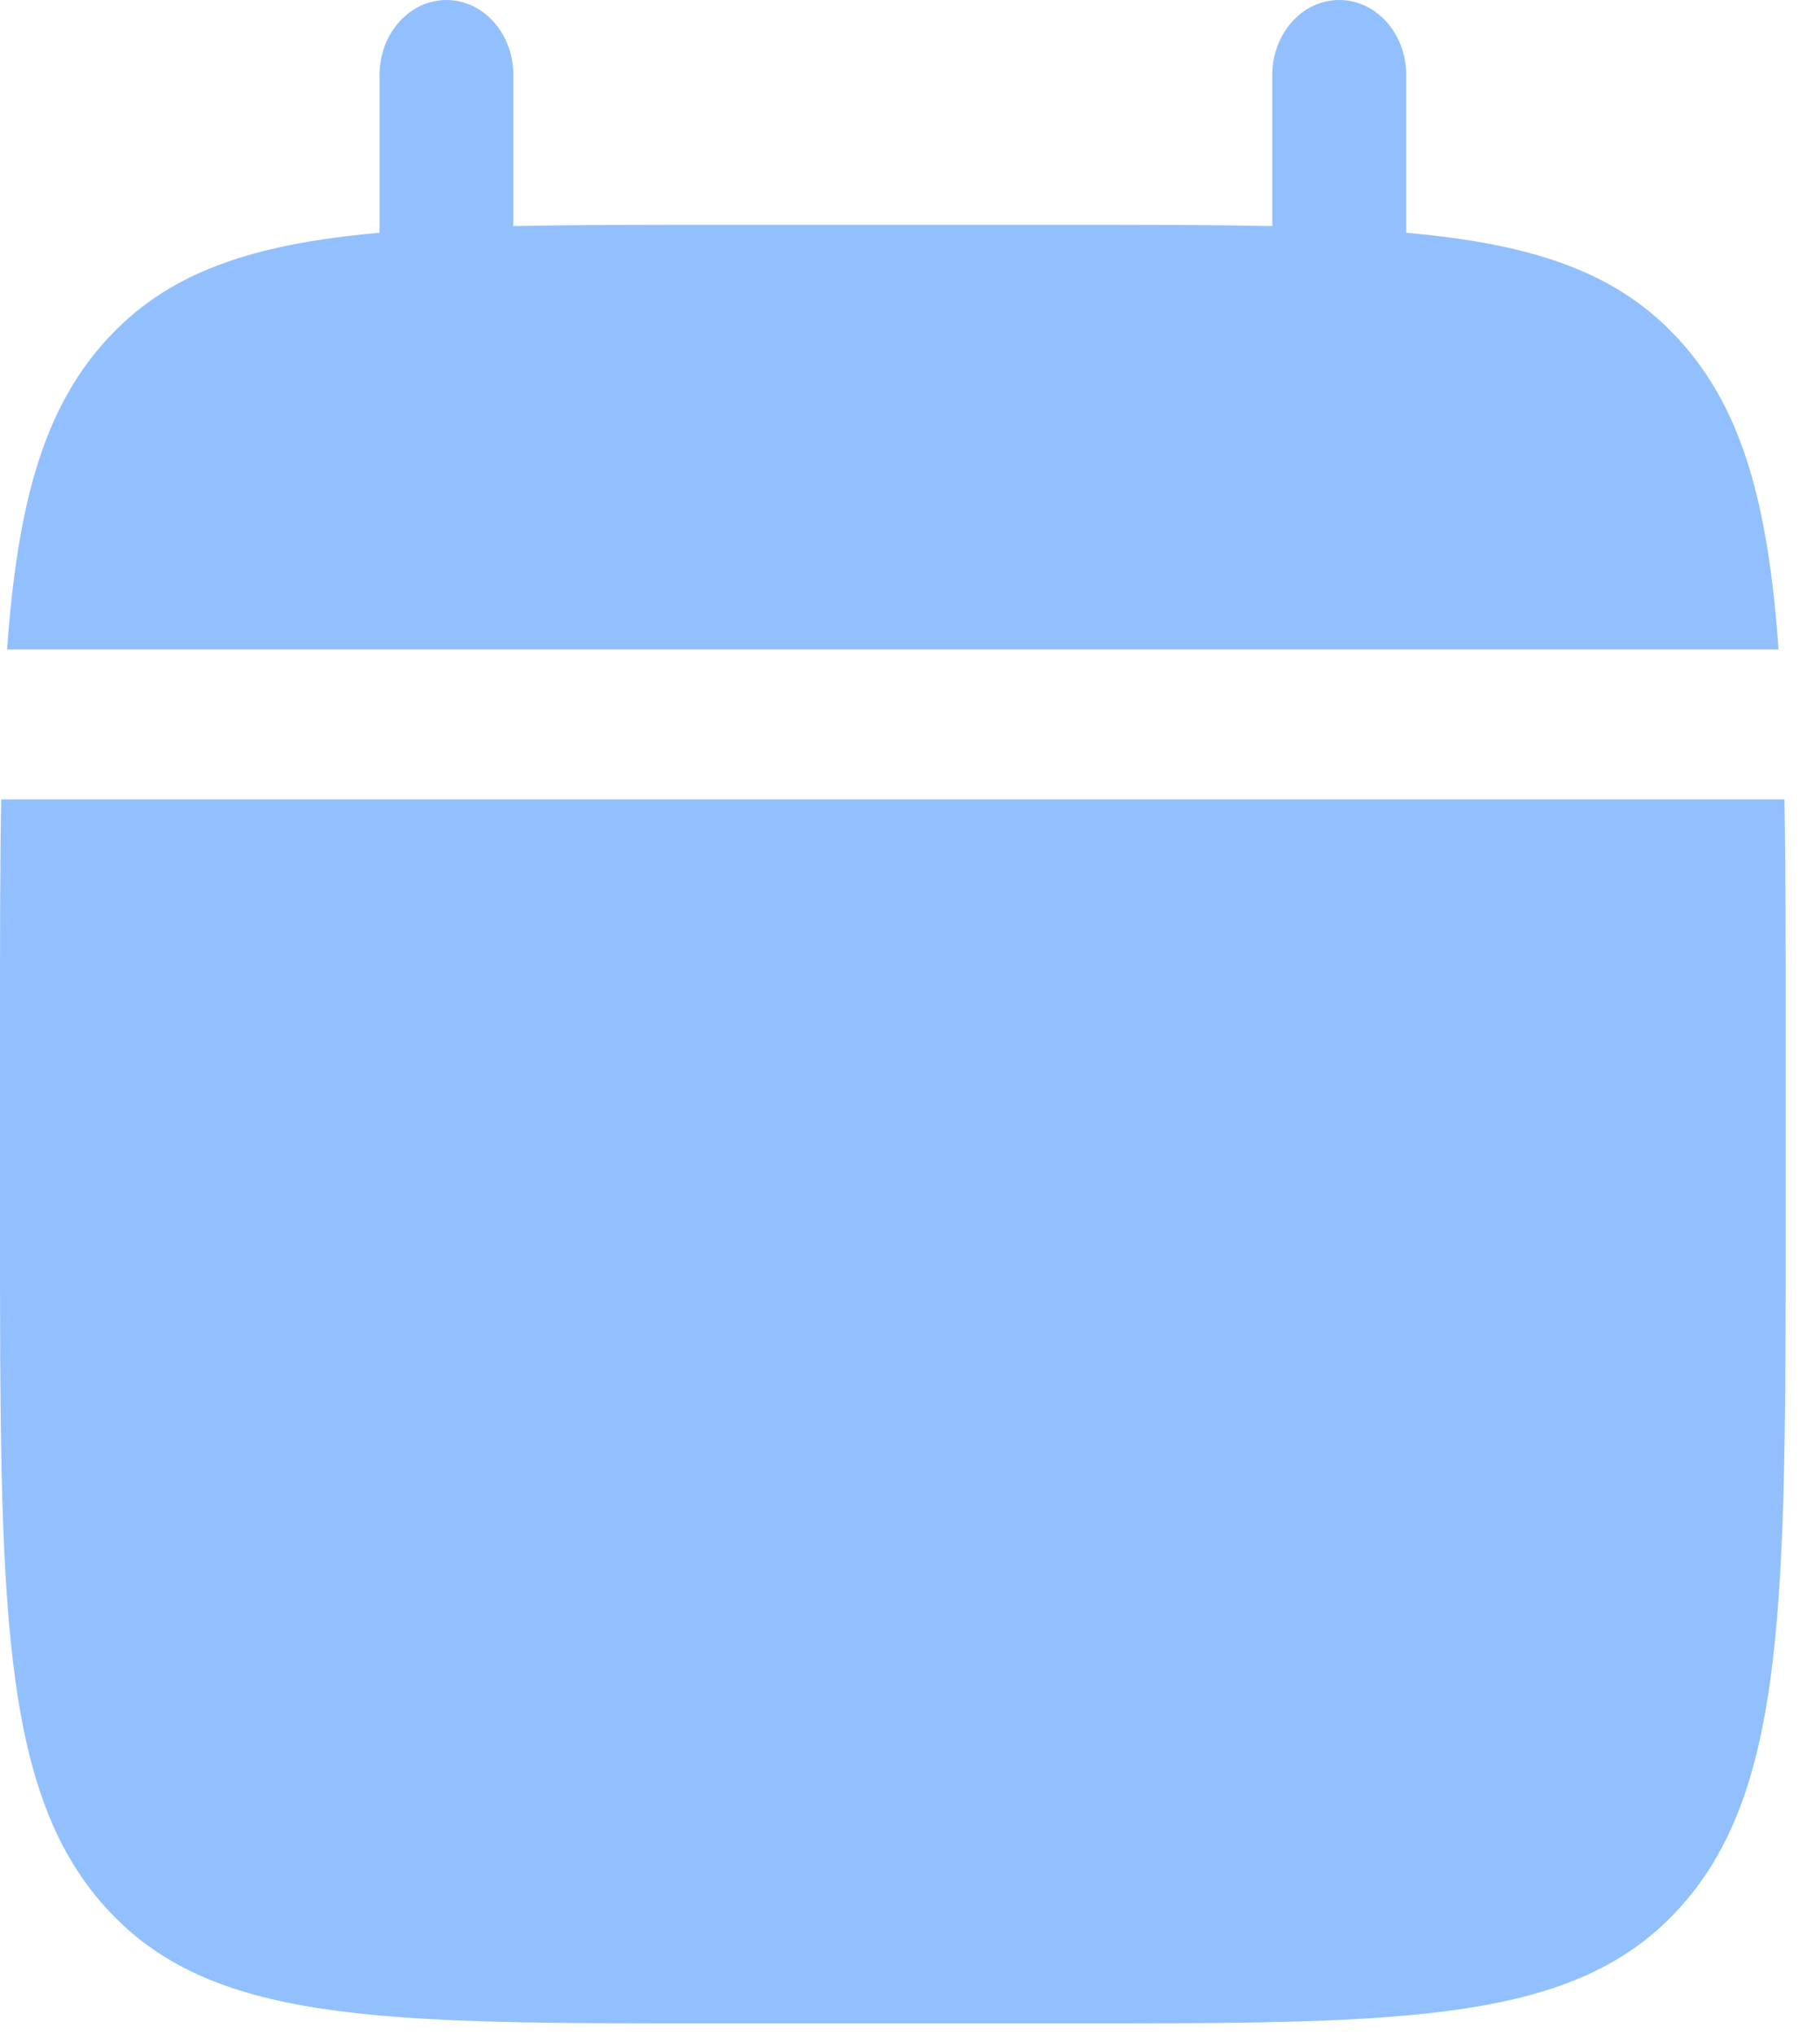
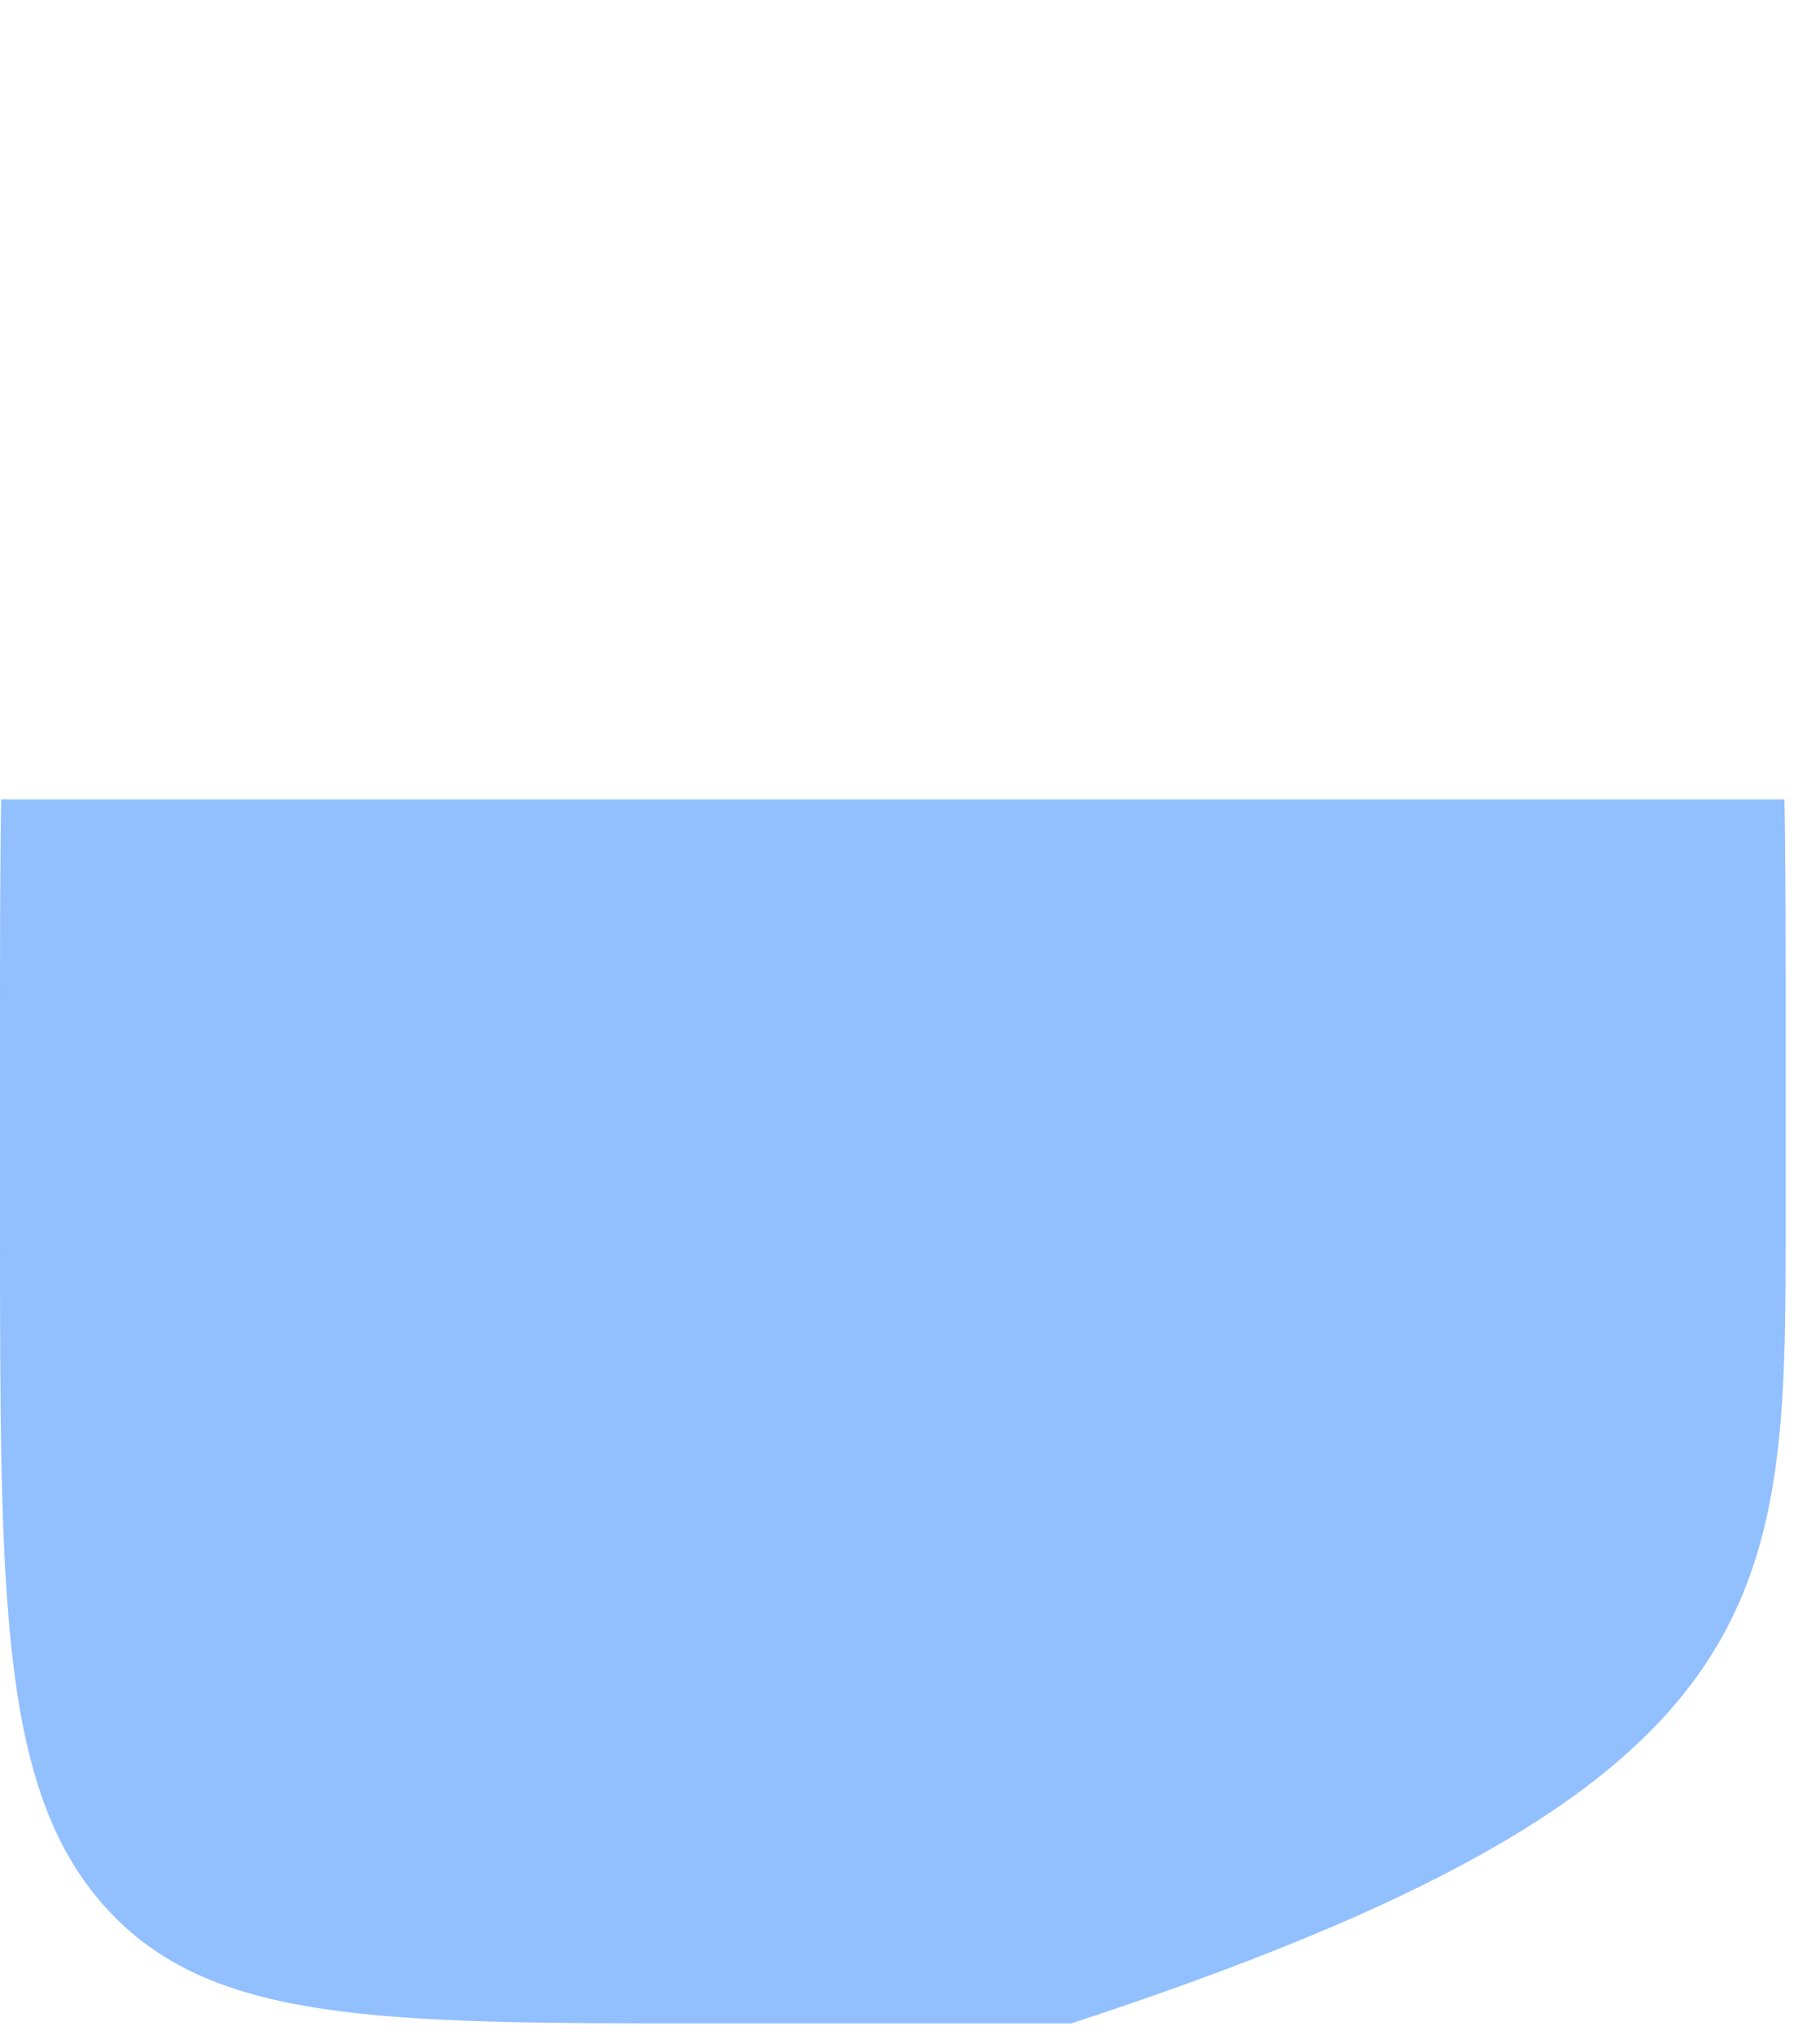
<svg xmlns="http://www.w3.org/2000/svg" width="17" height="19" viewBox="0 0 17 19" fill="none">
-   <path d="M16.679 11.428V9.562C16.679 8.779 16.679 8.084 16.668 7.463H0.011C9.47522e-08 8.084 0 8.779 0 9.562V11.428C0 14.946 9.94122e-08 16.705 0.977 17.798C1.954 18.891 3.526 18.891 6.671 18.891H10.007C13.152 18.891 14.725 18.891 15.702 17.798C16.679 16.705 16.679 14.946 16.679 11.428Z" fill="#92C0FF" />
-   <path d="M4.795 0.7C4.795 0.313 4.515 0 4.17 0C3.825 0 3.545 0.313 3.545 0.7V2.173C2.344 2.28 1.556 2.544 0.977 3.192C0.398 3.839 0.163 4.721 0.066 6.064H16.613C16.517 4.721 16.281 3.839 15.702 3.192C15.123 2.544 14.335 2.28 13.135 2.173V0.7C13.135 0.313 12.855 0 12.509 0C12.164 0 11.884 0.313 11.884 0.7V2.111C11.329 2.099 10.707 2.099 10.008 2.099H6.672C5.972 2.099 5.35 2.099 4.795 2.111V0.7Z" fill="#92C0FF" />
+   <path d="M16.679 11.428V9.562C16.679 8.779 16.679 8.084 16.668 7.463H0.011C9.47522e-08 8.084 0 8.779 0 9.562V11.428C0 14.946 9.94122e-08 16.705 0.977 17.798C1.954 18.891 3.526 18.891 6.671 18.891H10.007C16.679 16.705 16.679 14.946 16.679 11.428Z" fill="#92C0FF" />
</svg>